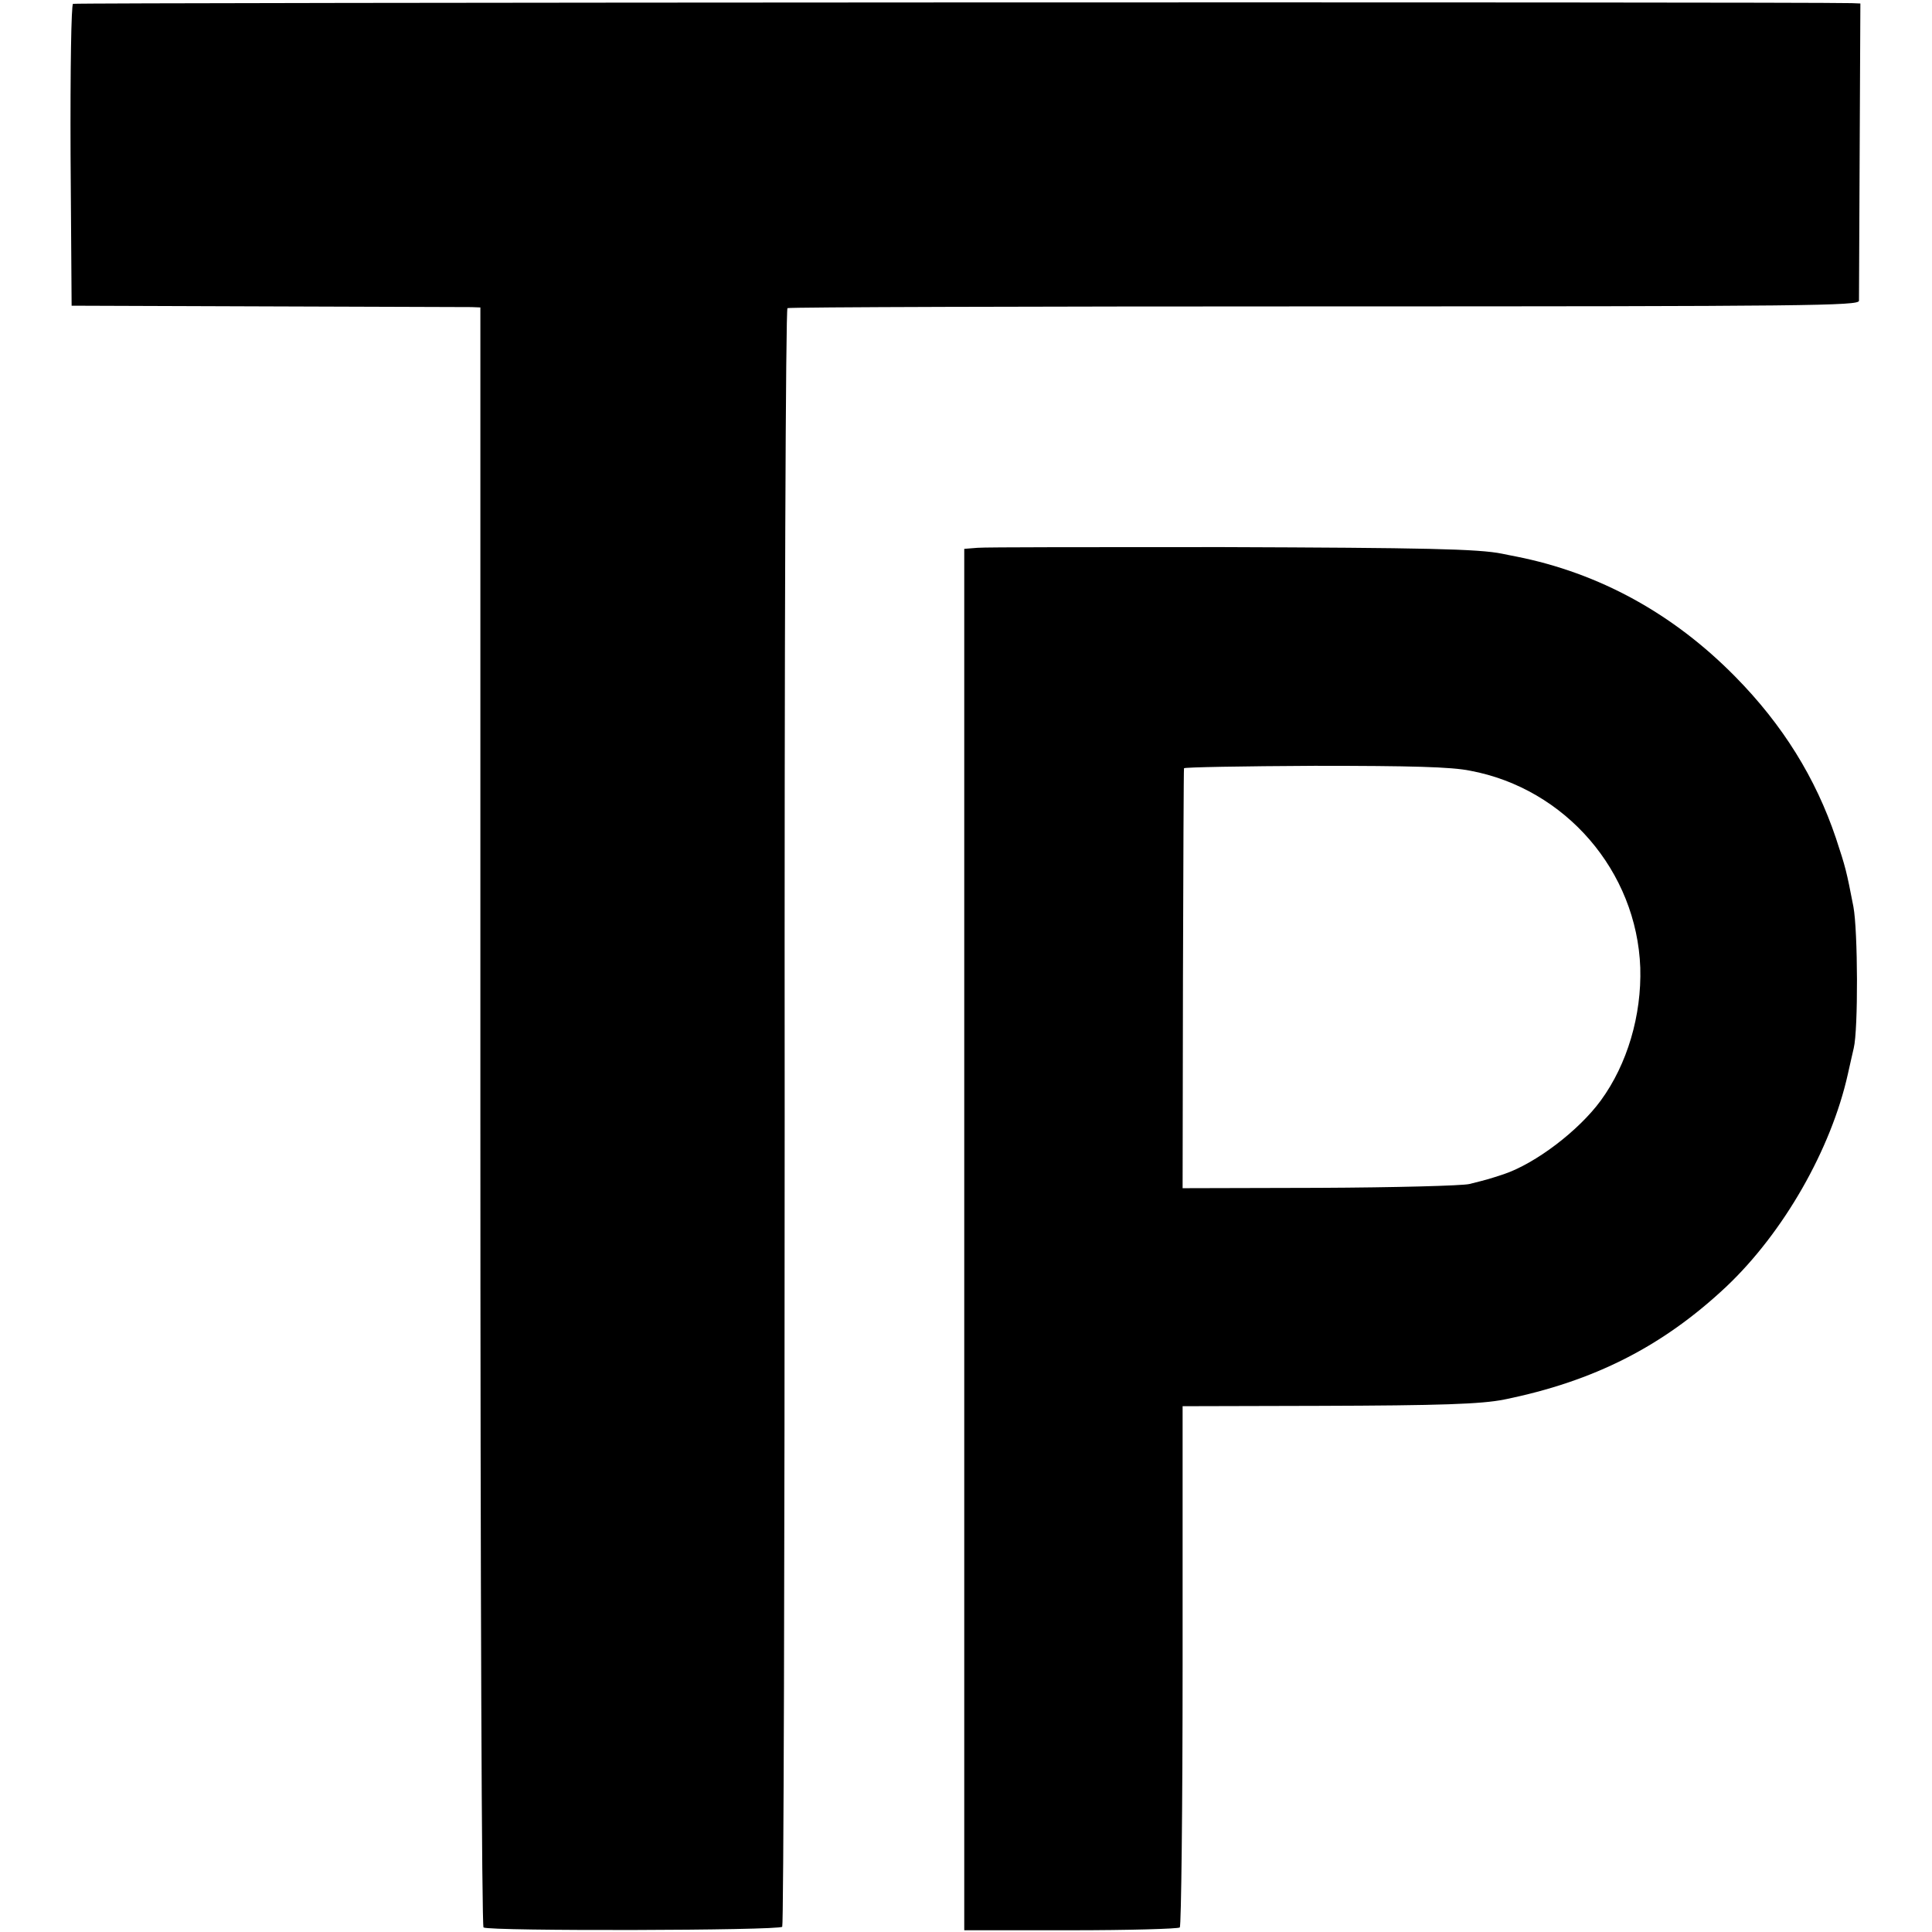
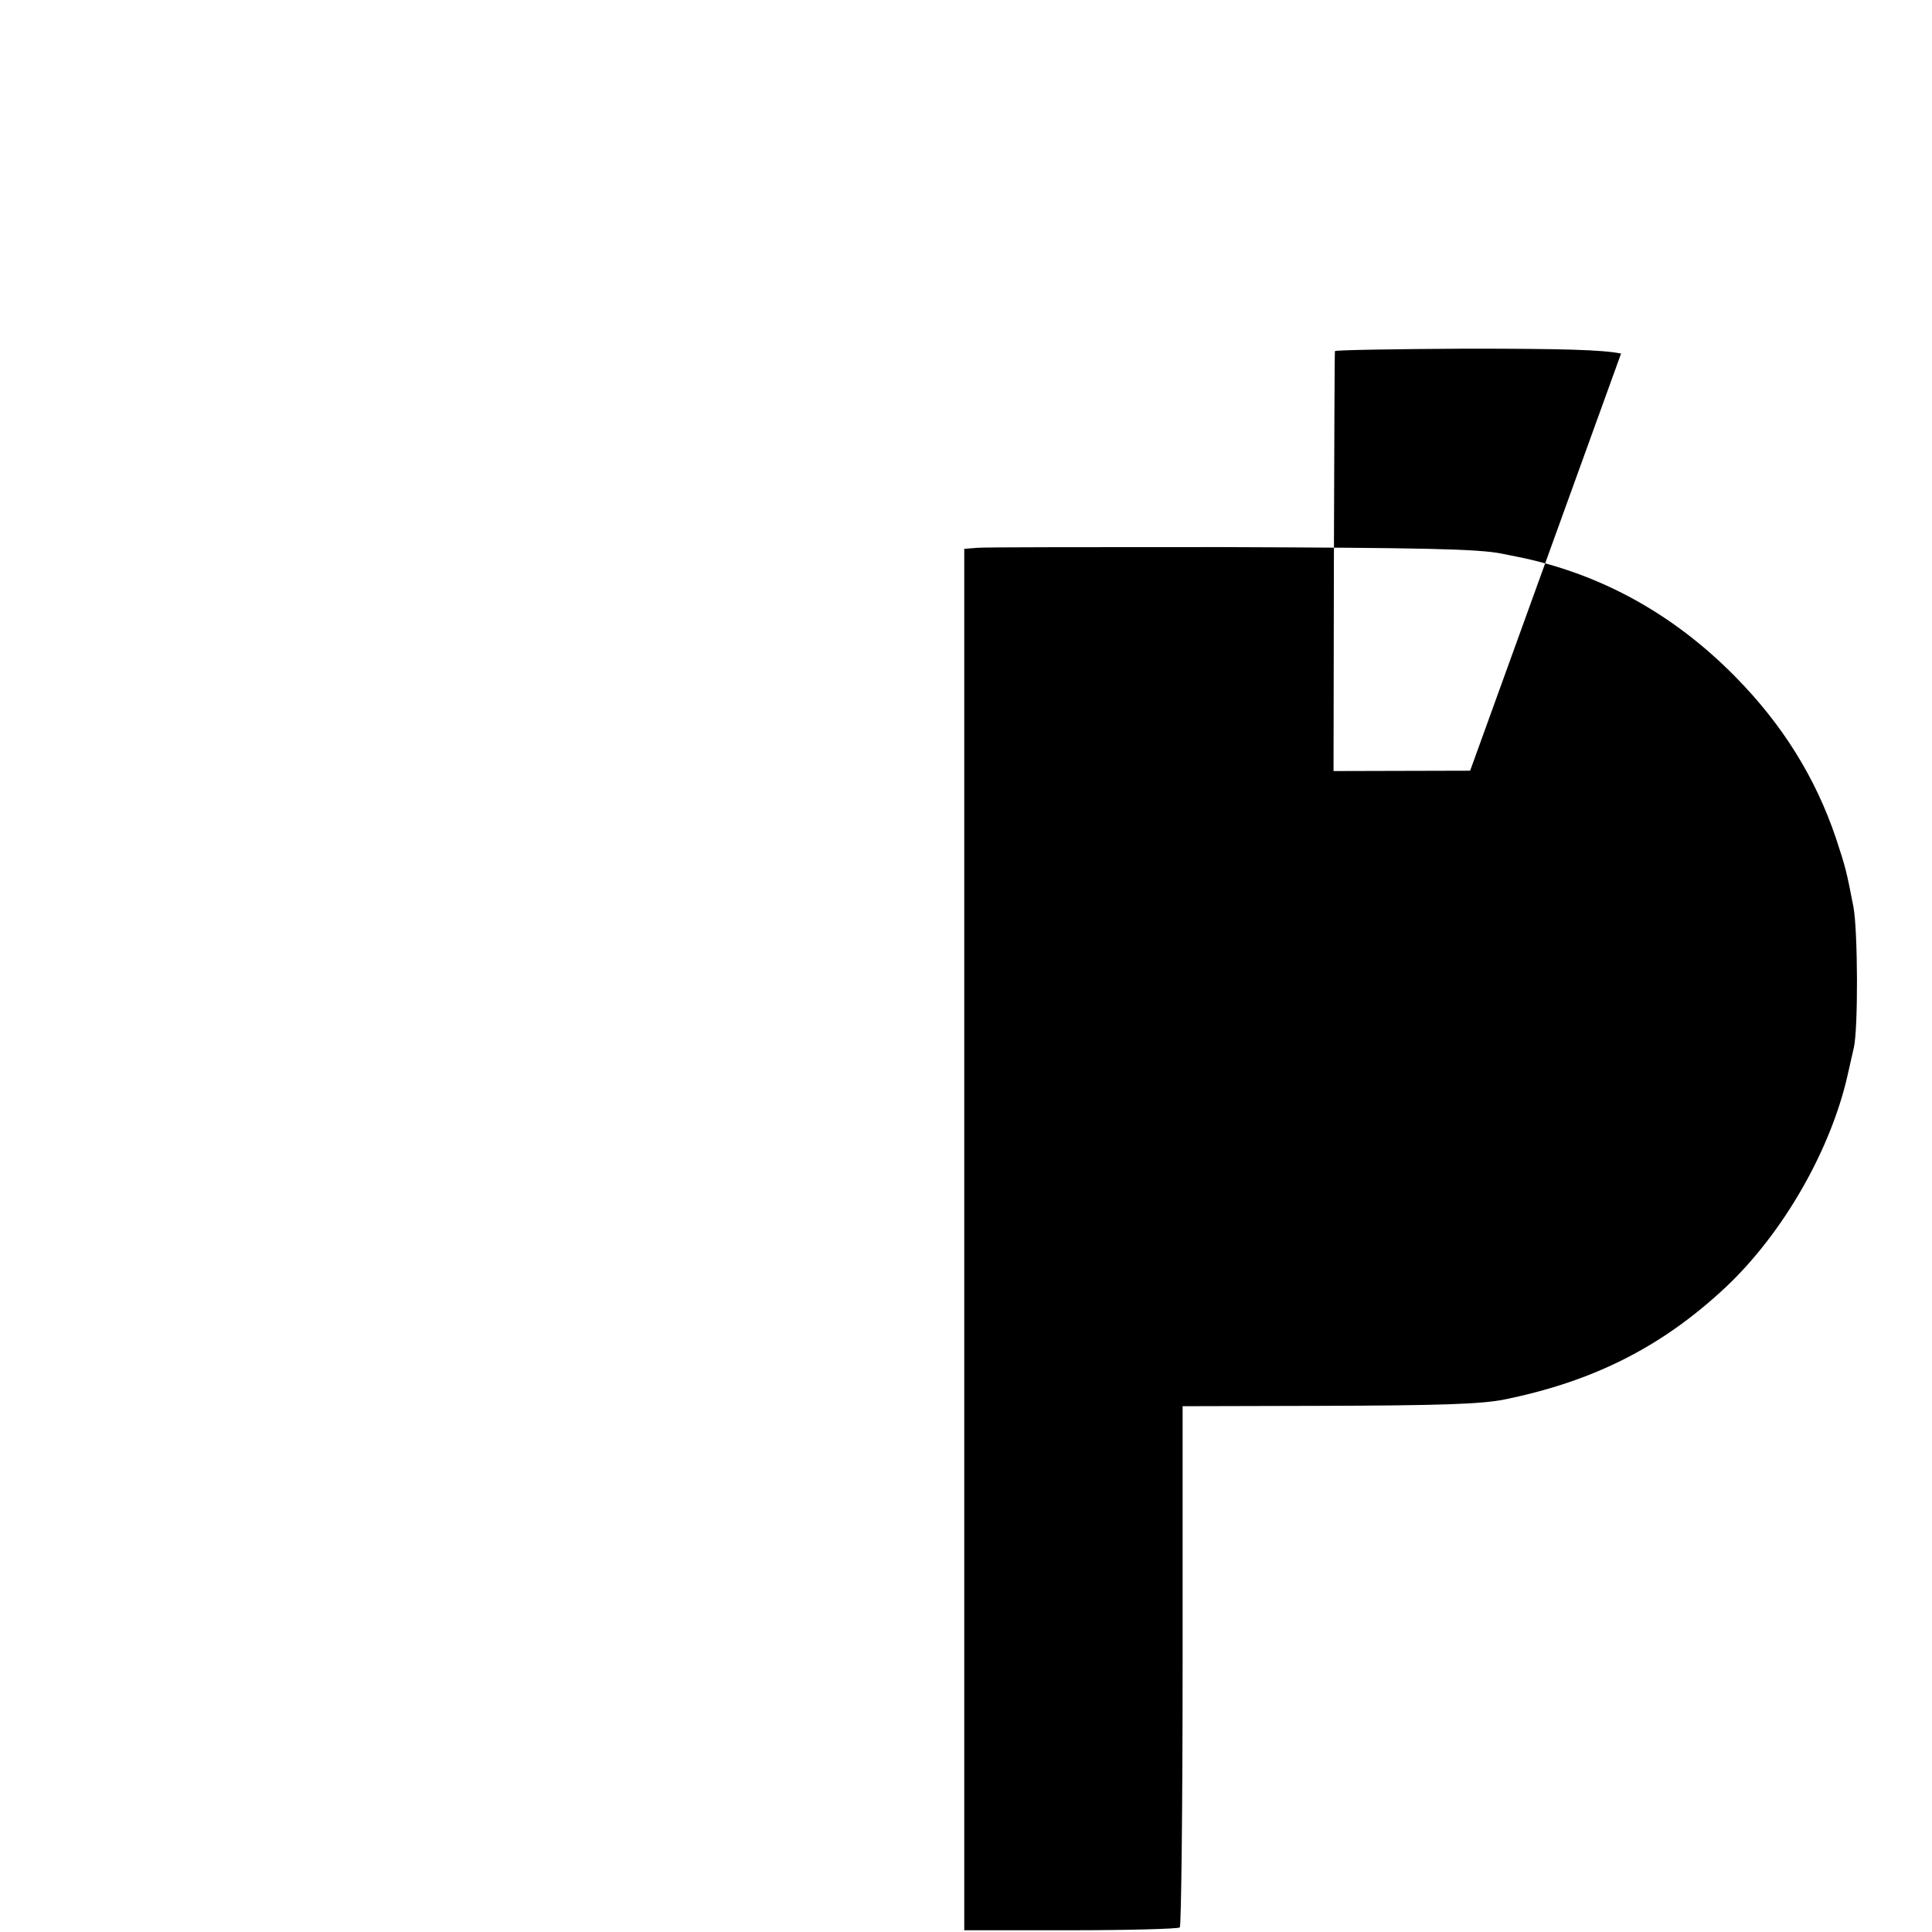
<svg xmlns="http://www.w3.org/2000/svg" version="1.0" width="553pt" height="553pt" viewBox="0 0 553 553" preserveAspectRatio="xMidYMid meet">
  <g transform="translate(0,553) scale(0.1,-0.1)" fill="#000000" stroke="none">
-     <path d="M209 5519 c-5 -3 -8 -183 -7 -435 l3 -429 560 -2 c308 -1 571 -2 585 -2 l25 -1 0 -2316 c0 -1374 4 -2318 9 -2321 17 -11 847 -9 855 2 4 6 7 1049 7 2318 -1 1401 3 2311 8 2315 5 3 697 5 1538 5 1390 0 1528 2 1529 16 0 9 1 204 2 433 l2 418 -25 1 c-163 4 -5084 2 -5091 -2z" />
-     <path d="M2798 3962 l-38 -3 0 -1977 0 -1977 304 0 c167 0 308 4 313 8 4 5 8 342 8 750 l0 742 390 1 c349 1 465 5 530 18 257 52 454 152 636 323 164 155 300 393 348 608 6 28 14 61 17 75 13 53 12 336 -1 405 -20 103 -22 111 -50 196 -58 172 -152 324 -288 462 -178 181 -390 297 -627 344 -14 3 -32 6 -40 8 -68 14 -224 17 -801 19 -365 0 -681 0 -701 -2z m1410 -638 c273 -51 477 -288 487 -564 4 -136 -37 -276 -113 -380 -63 -86 -186 -180 -278 -211 -43 -14 -42 -14 -98 -28 -21 -5 -214 -10 -430 -11 l-391 -1 1 598 c1 329 2 601 3 604 0 3 169 6 374 7 277 0 391 -3 445 -14z" />
+     <path d="M2798 3962 l-38 -3 0 -1977 0 -1977 304 0 c167 0 308 4 313 8 4 5 8 342 8 750 l0 742 390 1 c349 1 465 5 530 18 257 52 454 152 636 323 164 155 300 393 348 608 6 28 14 61 17 75 13 53 12 336 -1 405 -20 103 -22 111 -50 196 -58 172 -152 324 -288 462 -178 181 -390 297 -627 344 -14 3 -32 6 -40 8 -68 14 -224 17 -801 19 -365 0 -681 0 -701 -2z m1410 -638 l-391 -1 1 598 c1 329 2 601 3 604 0 3 169 6 374 7 277 0 391 -3 445 -14z" />
  </g>
</svg>